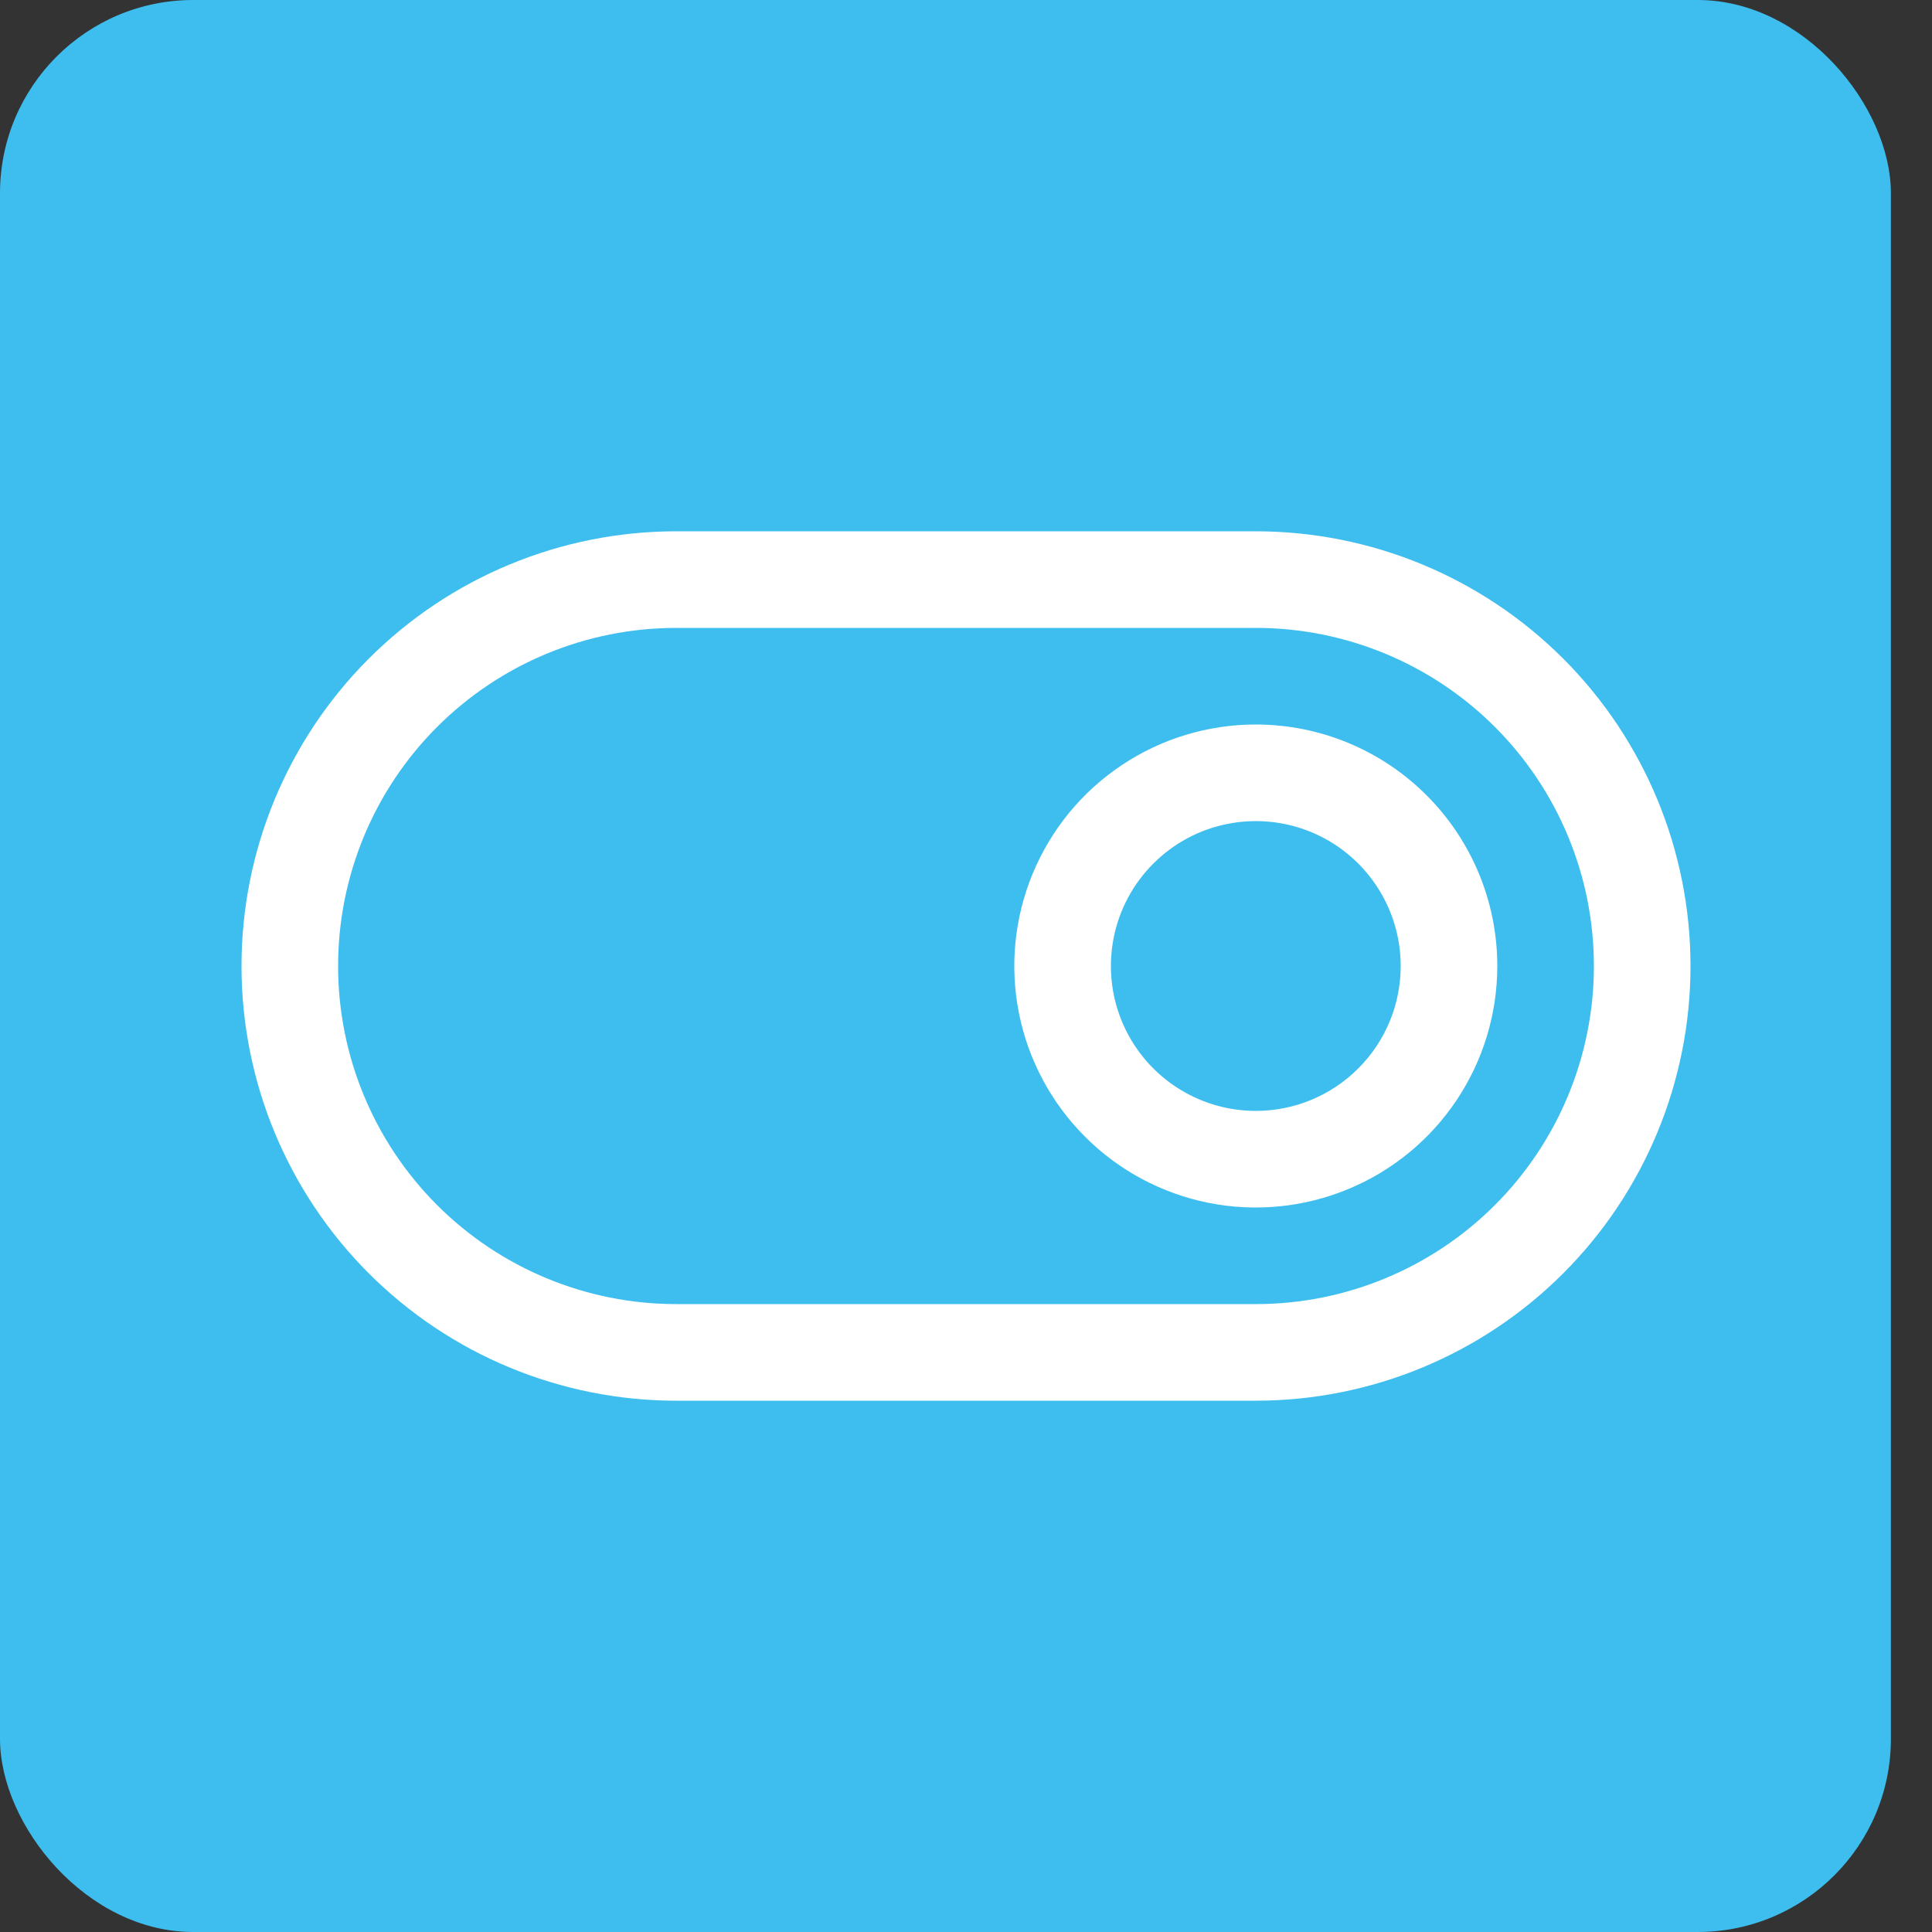
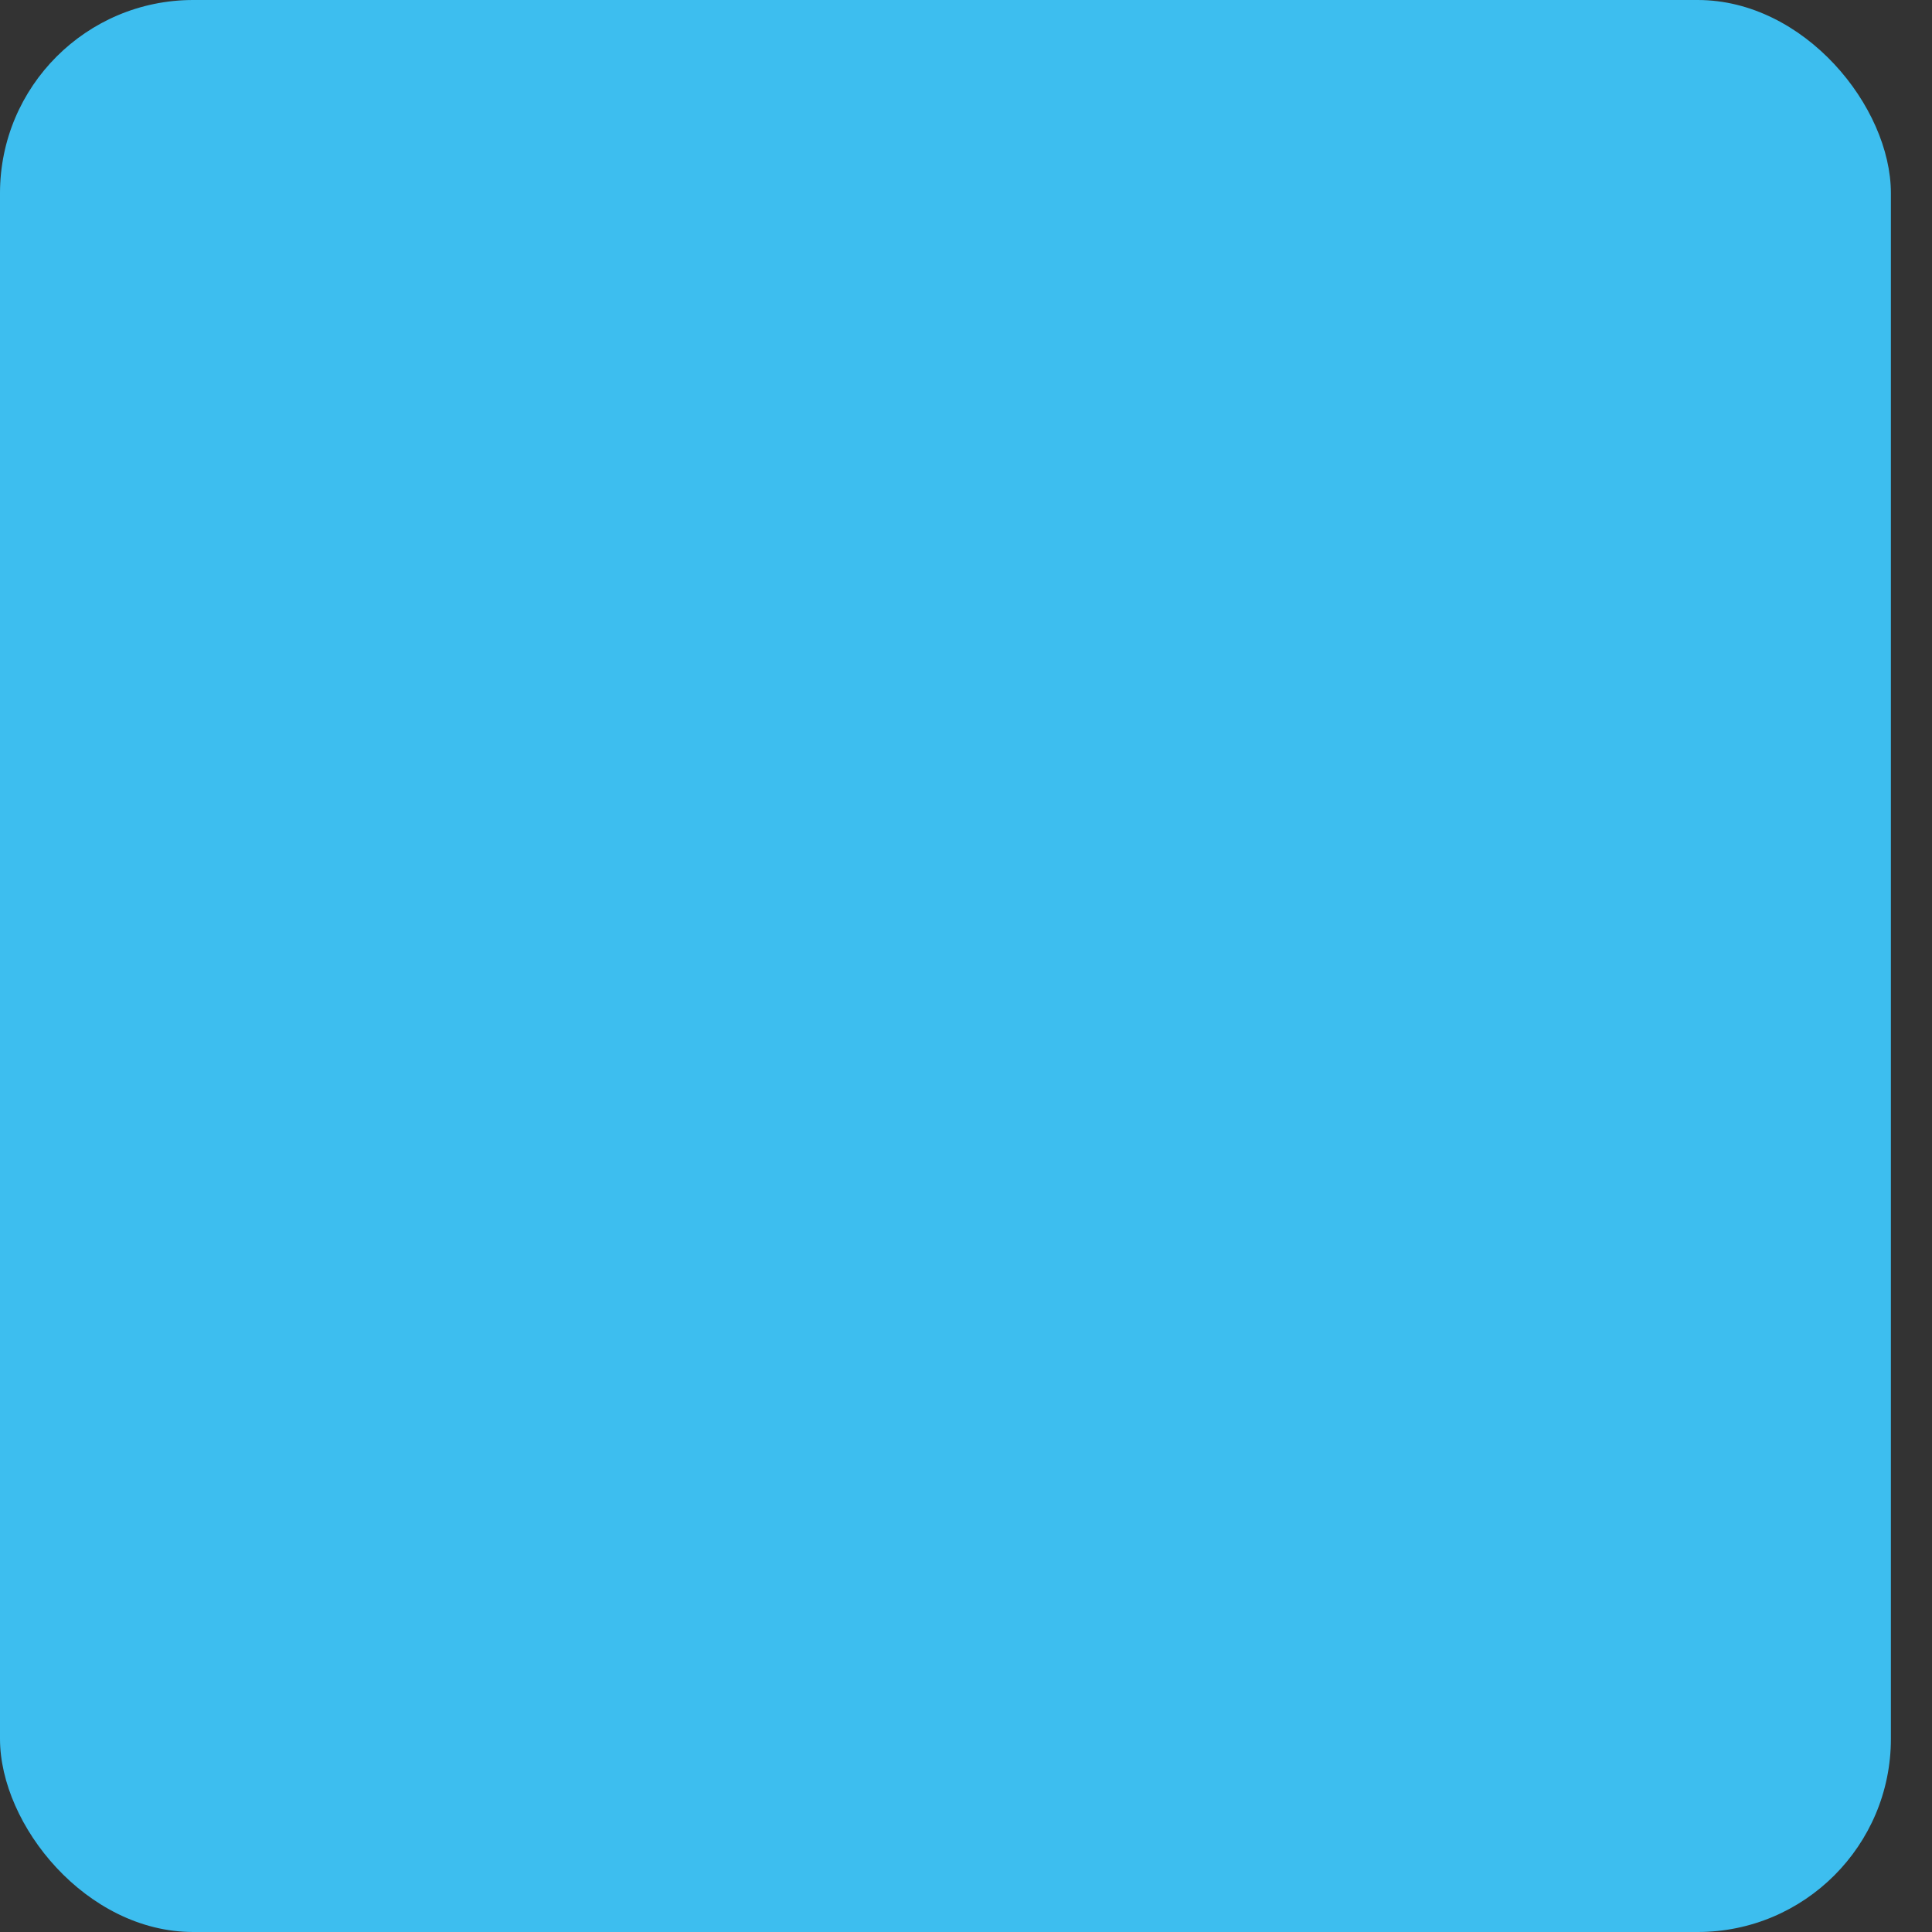
<svg xmlns="http://www.w3.org/2000/svg" width="40" height="40" viewBox="0 0 40 40" fill="none">
  <rect x="0" y="0" width="40" height="40" fill="#333333" stroke="none" />
  <rect width="39.149" height="40" rx="4" fill="#3DBEEF" />
-   <path d="M26 11H14C11.613 11 9.324 11.948 7.636 13.636C5.948 15.324 5 17.613 5 20C5 22.387 5.948 24.676 7.636 26.364C9.324 28.052 11.613 29 14 29H26C28.387 29 30.676 28.052 32.364 26.364C34.052 24.676 35 22.387 35 20C35 17.613 34.052 15.324 32.364 13.636C30.676 11.948 28.387 11 26 11ZM26 27H14C12.143 27 10.363 26.262 9.05 24.95C7.737 23.637 7 21.857 7 20C7 18.143 7.737 16.363 9.05 15.05C10.363 13.738 12.143 13 14 13H26C27.857 13 29.637 13.738 30.95 15.05C32.263 16.363 33 18.143 33 20C33 21.857 32.263 23.637 30.95 24.95C29.637 26.262 27.857 27 26 27ZM26 15C25.011 15 24.044 15.293 23.222 15.843C22.4 16.392 21.759 17.173 21.381 18.087C21.002 19 20.903 20.006 21.096 20.976C21.289 21.945 21.765 22.836 22.465 23.535C23.164 24.235 24.055 24.711 25.024 24.904C25.994 25.097 27 24.998 27.913 24.619C28.827 24.241 29.608 23.6 30.157 22.778C30.707 21.956 31 20.989 31 20C31 18.674 30.473 17.402 29.535 16.465C28.598 15.527 27.326 15 26 15ZM26 23C25.407 23 24.827 22.824 24.333 22.494C23.84 22.165 23.455 21.696 23.228 21.148C23.001 20.6 22.942 19.997 23.058 19.415C23.173 18.833 23.459 18.298 23.879 17.879C24.298 17.459 24.833 17.173 25.415 17.058C25.997 16.942 26.6 17.001 27.148 17.228C27.696 17.455 28.165 17.84 28.494 18.333C28.824 18.827 29 19.407 29 20C29 20.796 28.684 21.559 28.121 22.121C27.559 22.684 26.796 23 26 23Z" fill="white" />
</svg>